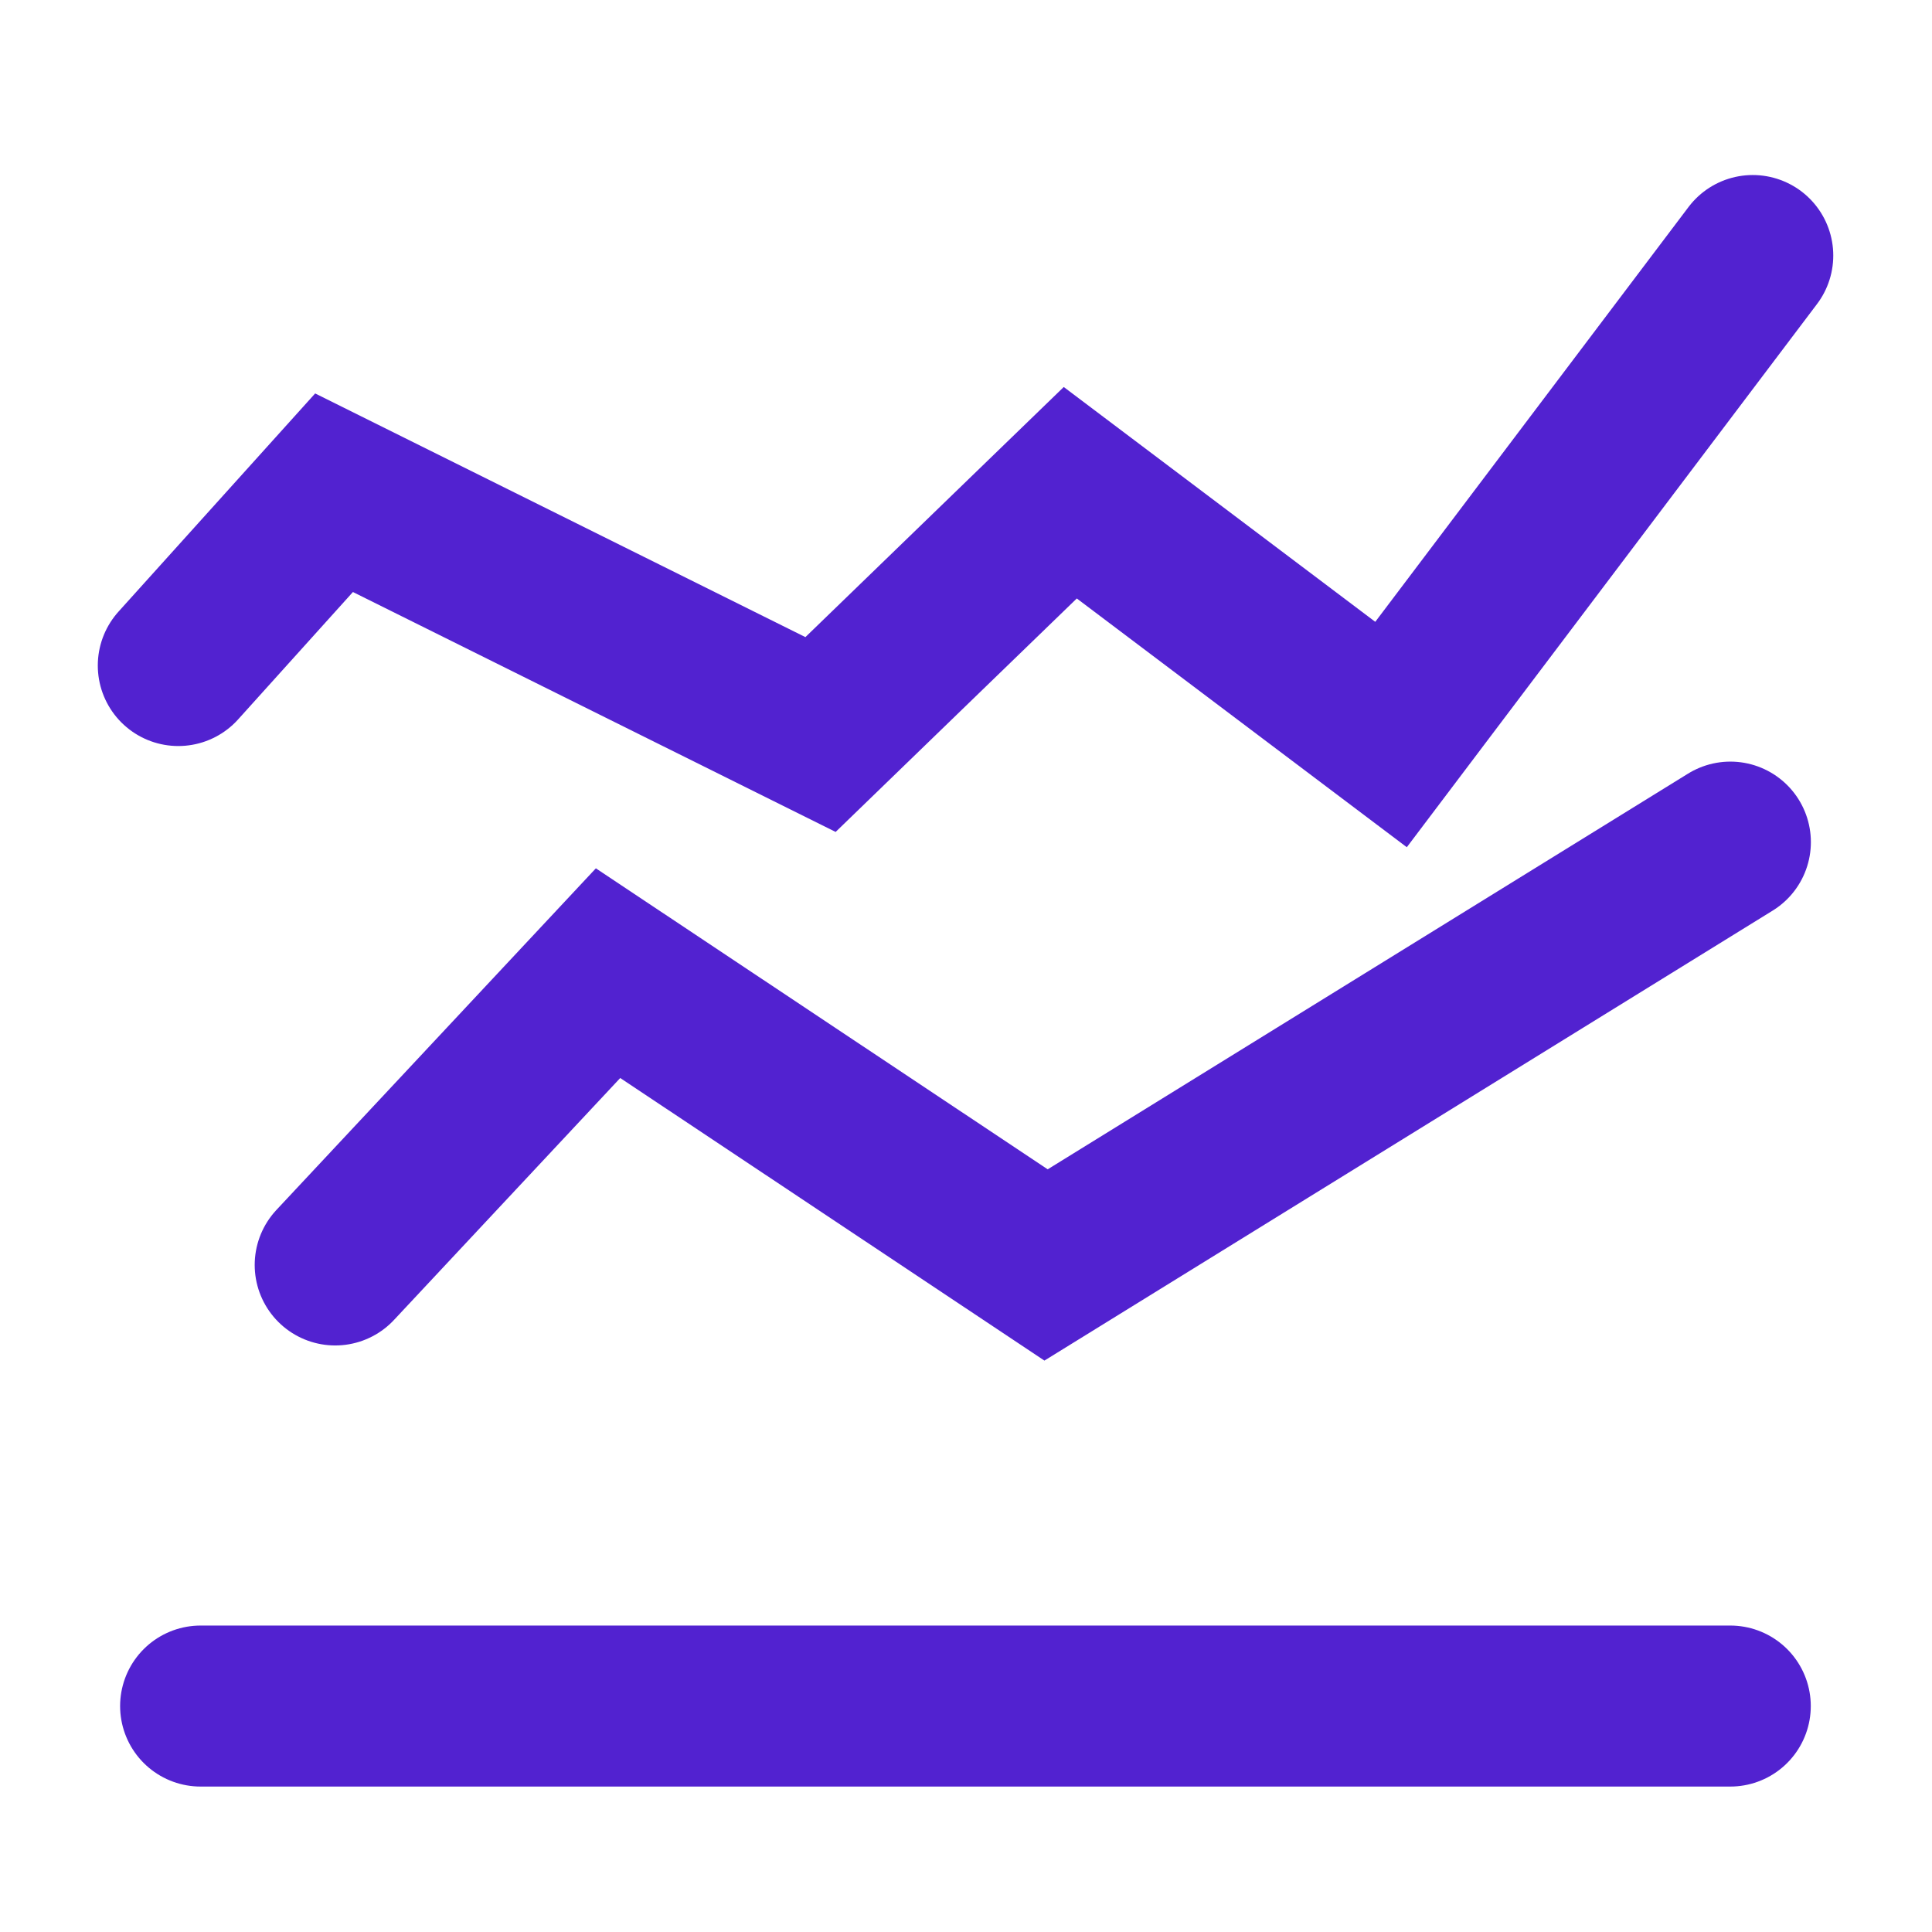
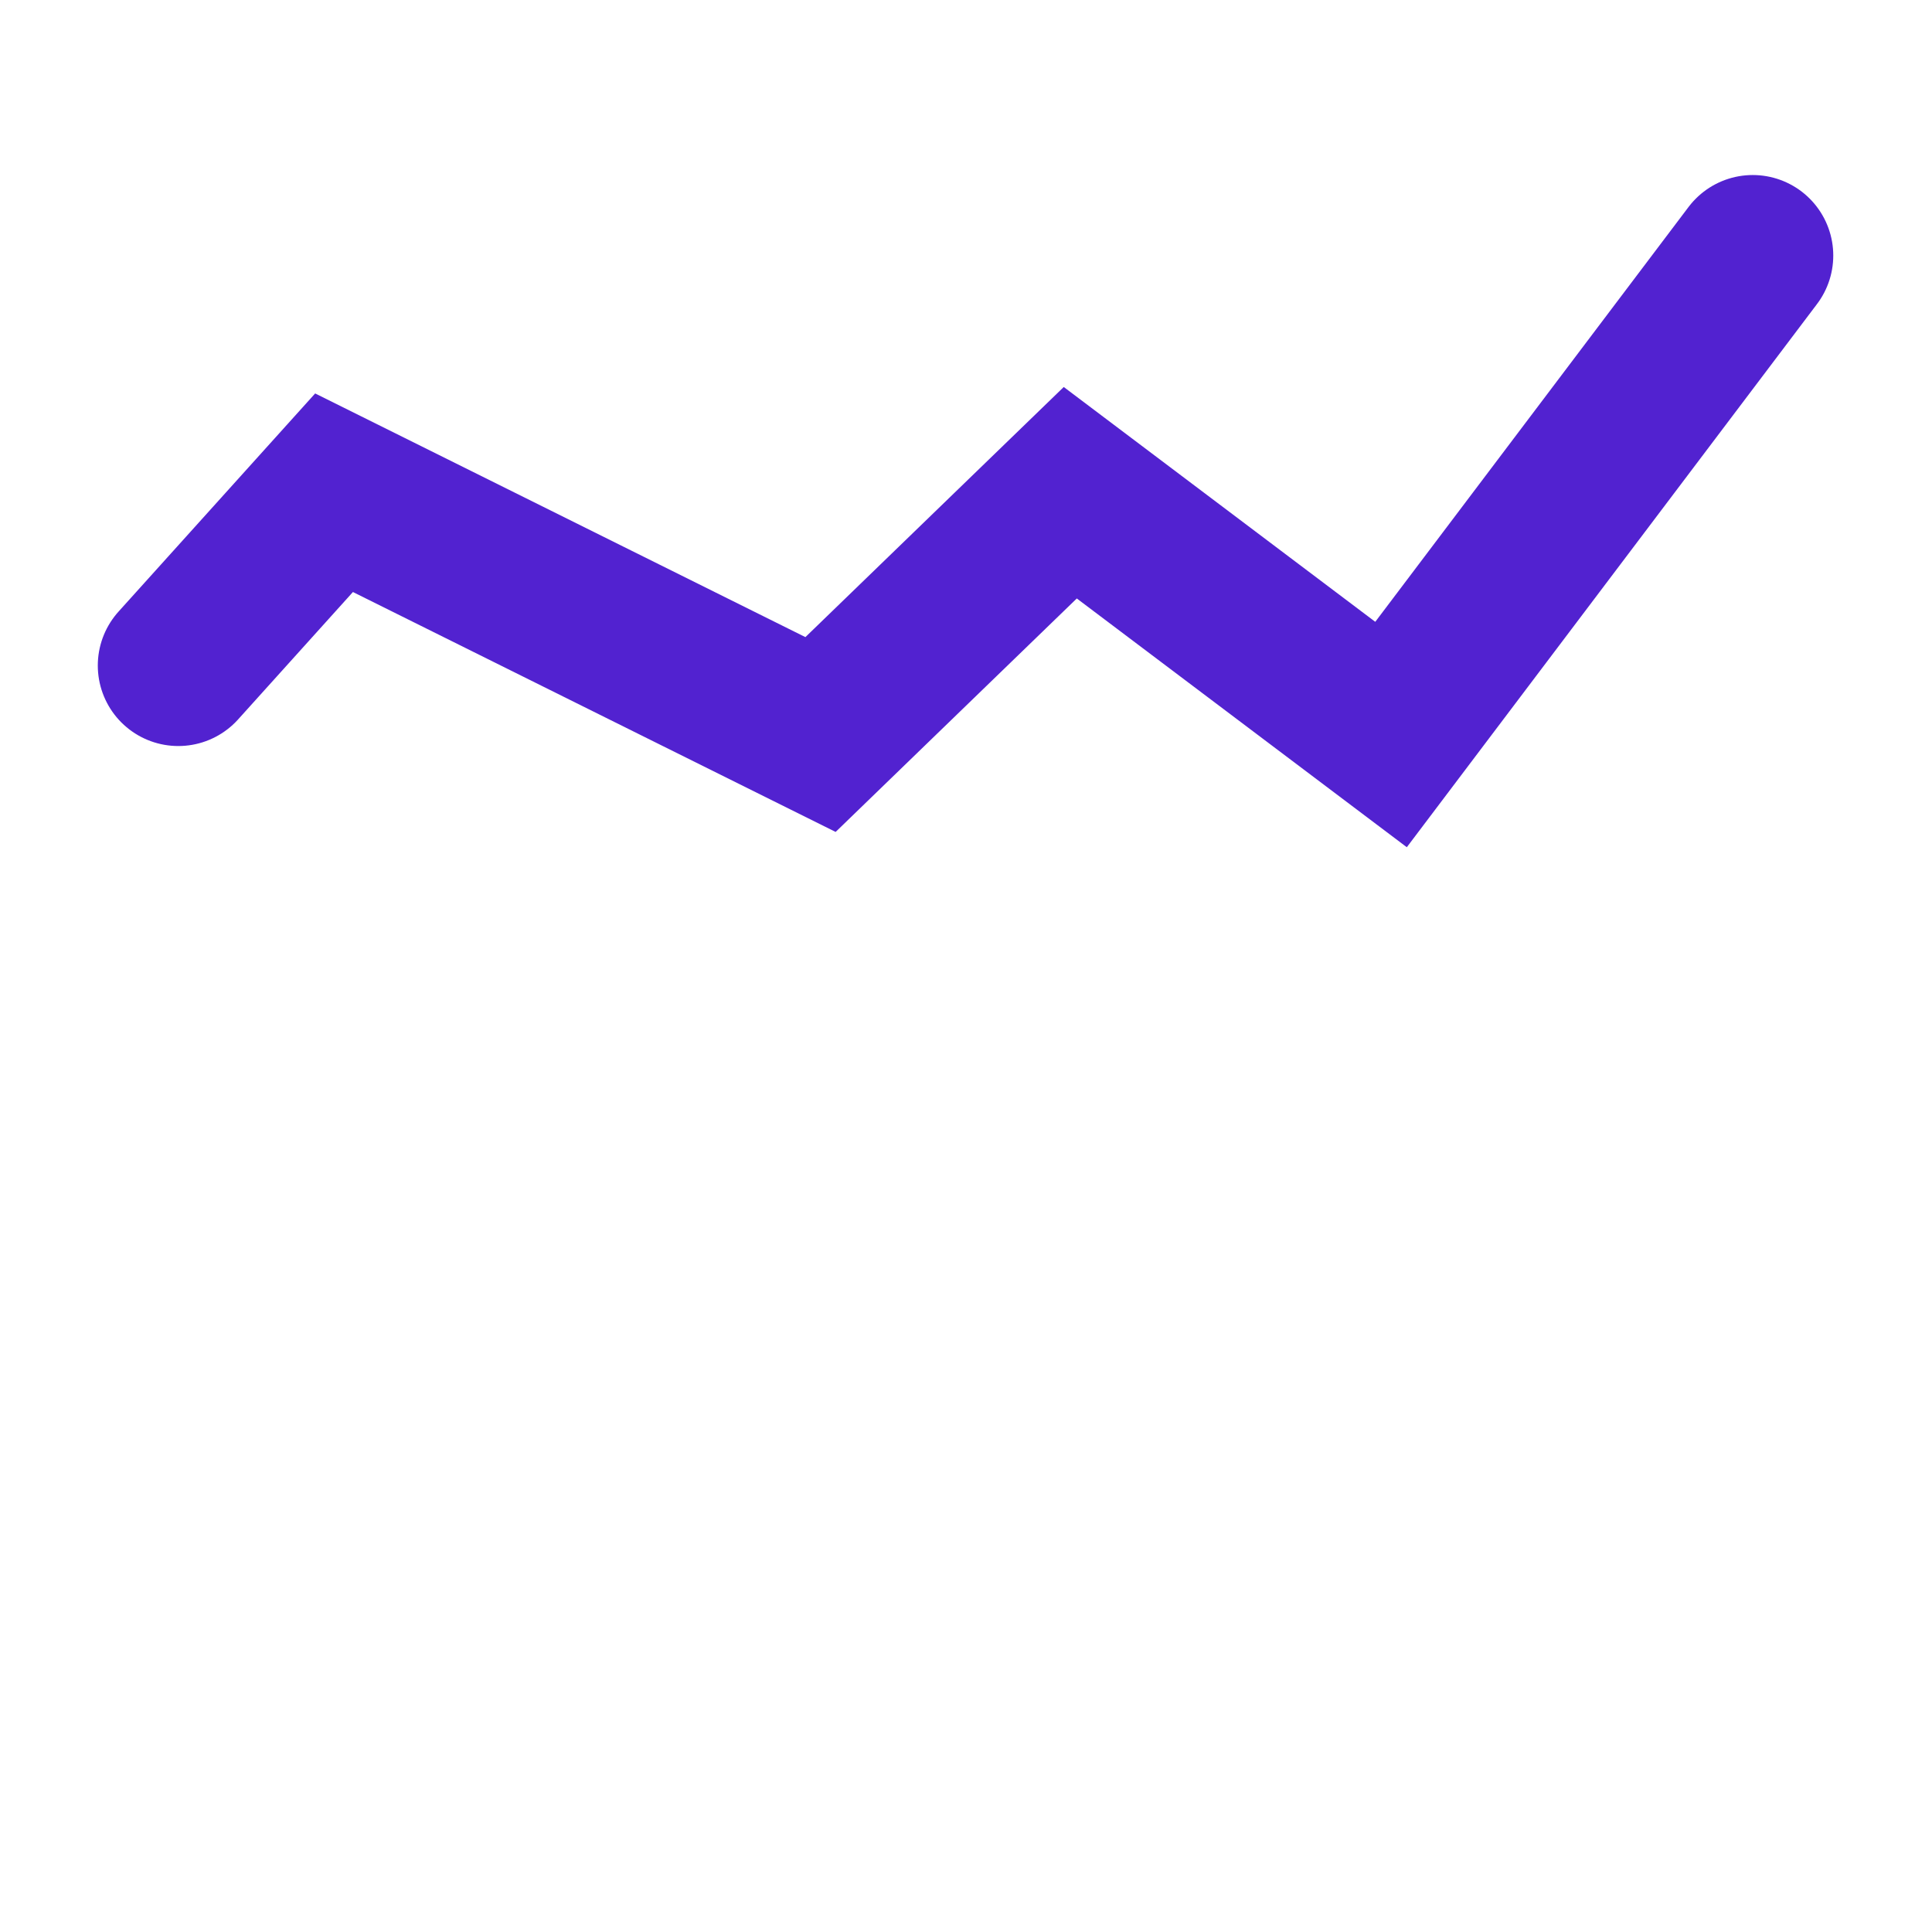
<svg xmlns="http://www.w3.org/2000/svg" width="80" height="80" viewBox="0 0 80 80" fill="none">
-   <path d="M8.307 70.644L71.647 70.644" stroke="#5222D0" stroke-width="6.667" stroke-linecap="round" />
-   <path d="M13.88 52.379L25.178 40.297L43.315 52.379L71.651 34.87" stroke="#5222D0" stroke-width="6.667" stroke-linecap="round" />
  <path d="M7.383 27.558L13.832 20.403L33.976 30.415L44.318 20.403L57.6 30.415L72.578 10.581" stroke="#5222D0" stroke-width="6.667" stroke-linecap="round" />
</svg>